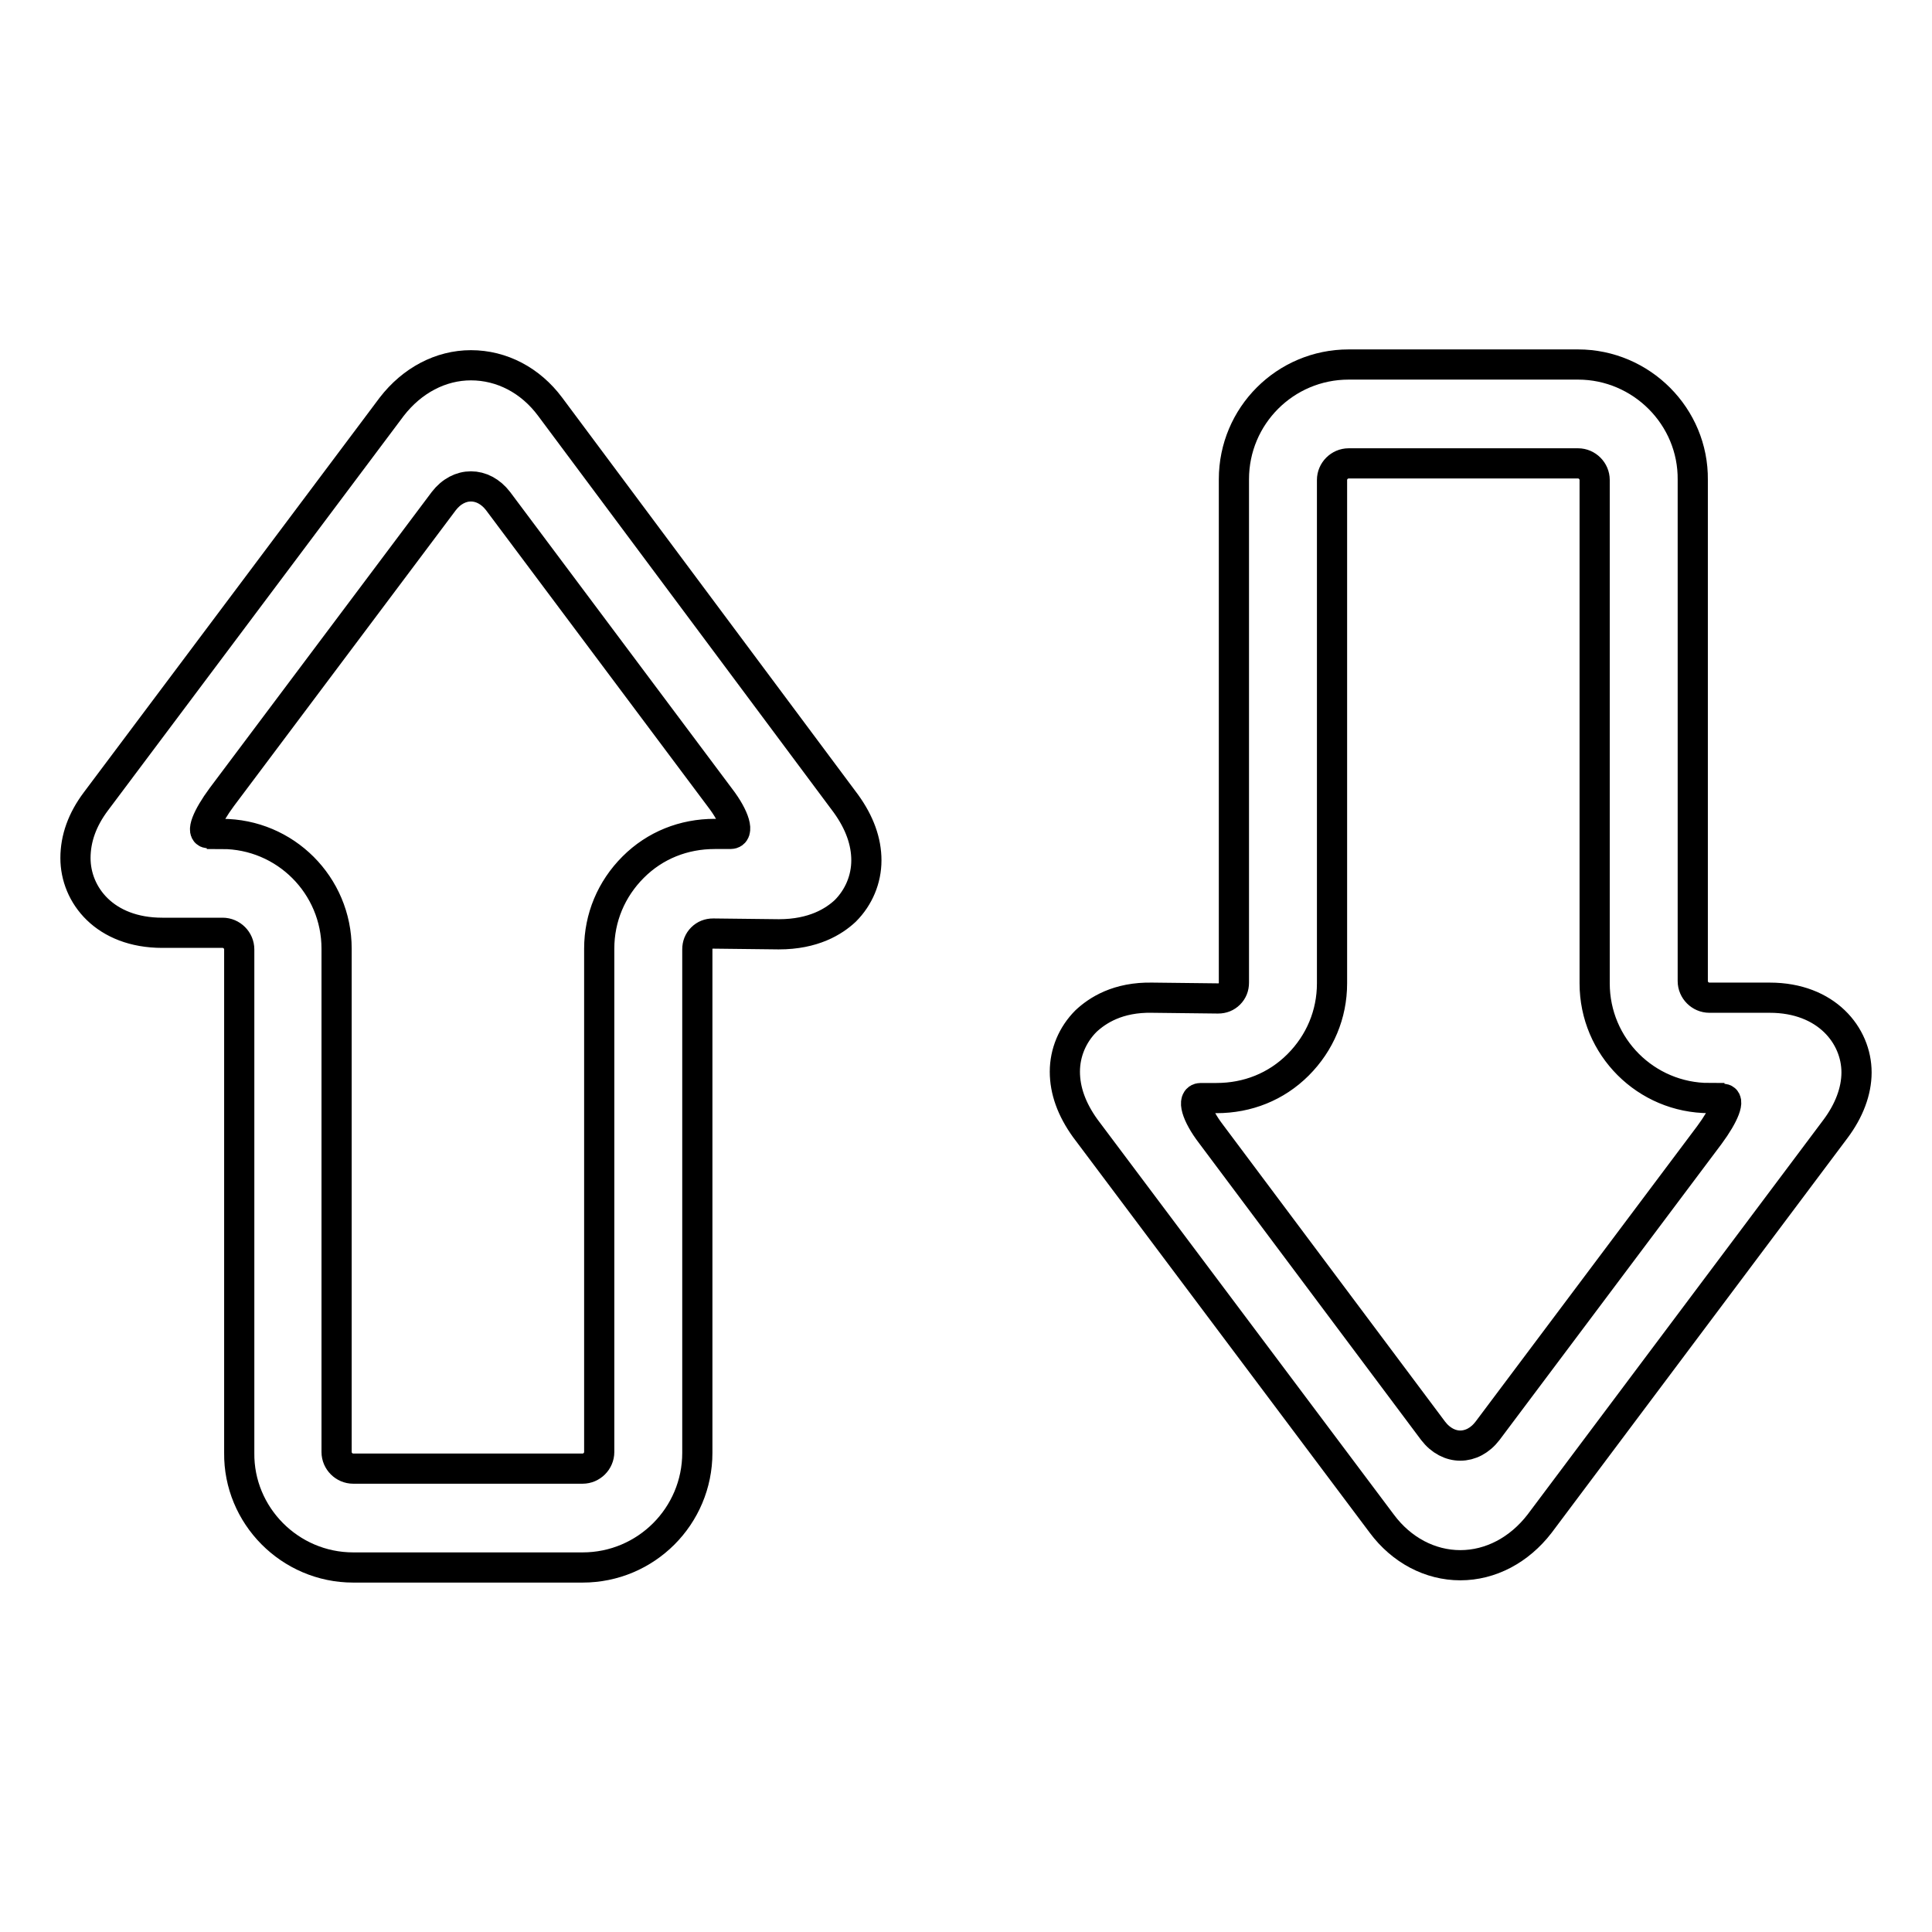
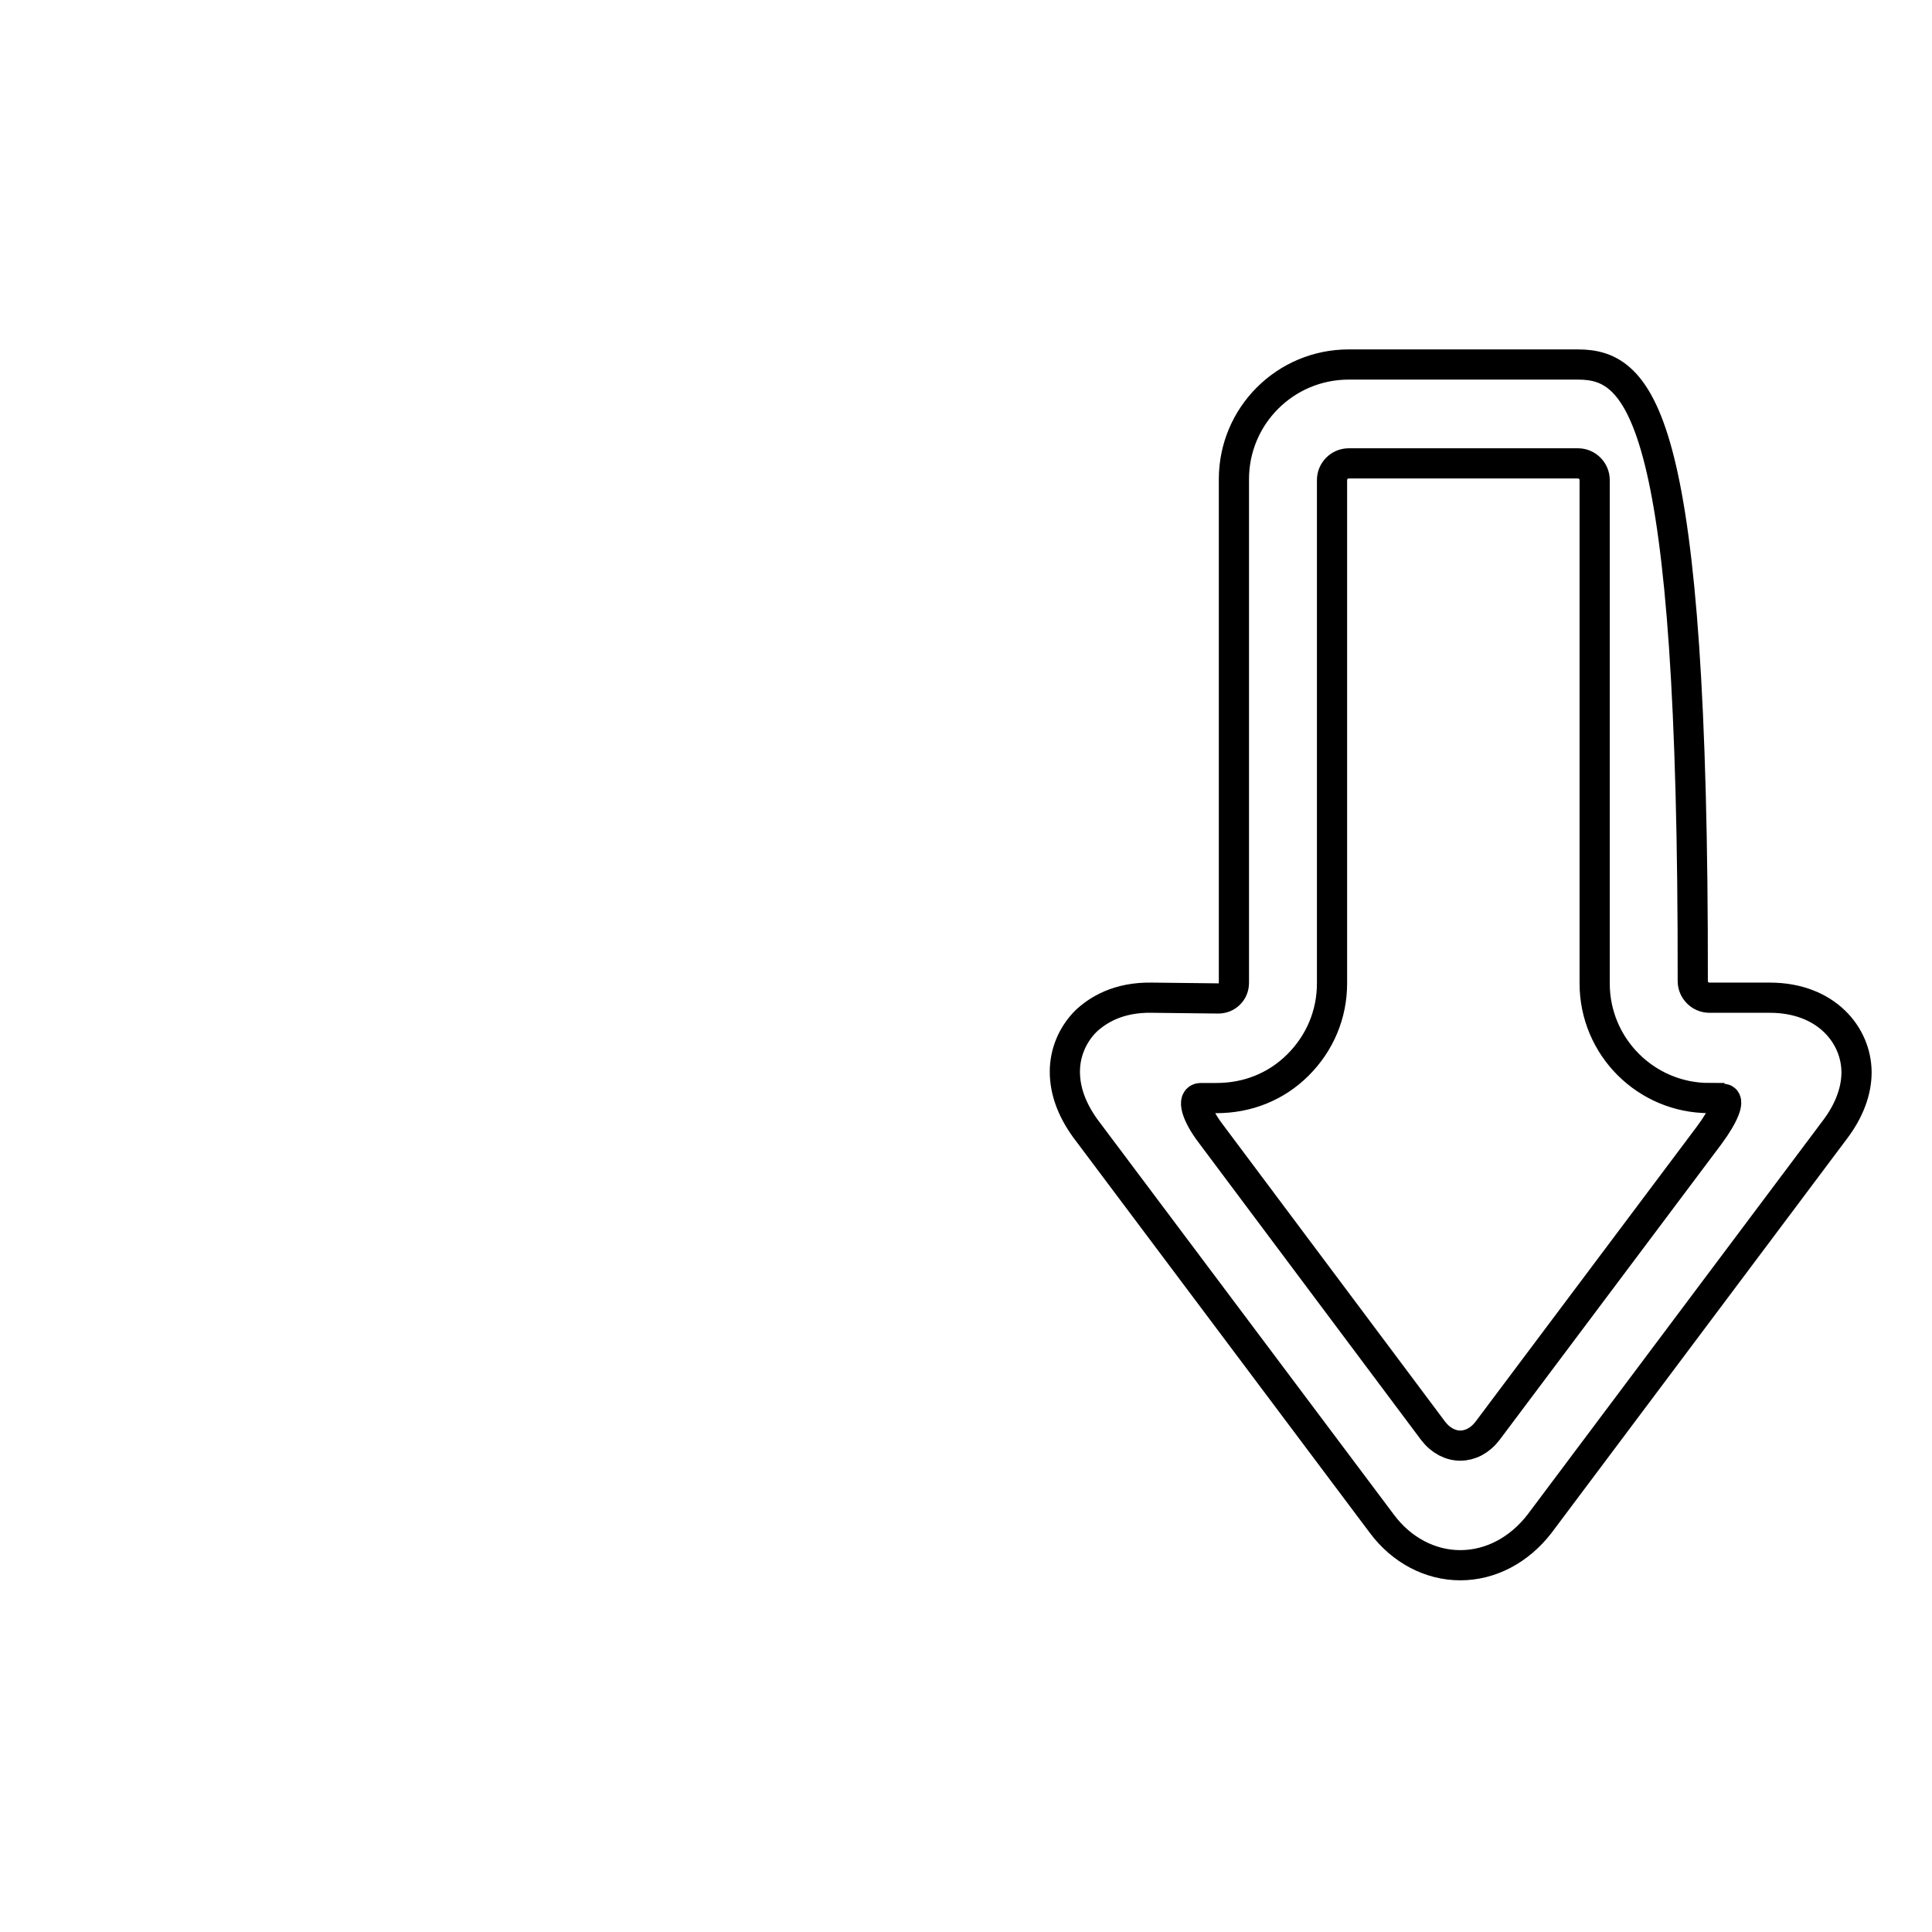
<svg xmlns="http://www.w3.org/2000/svg" version="1.1" x="0px" y="0px" viewBox="0 0 256 256" enable-background="new 0 0 256 256" xml:space="preserve">
  <g>
    <g>
      <g>
        <g>
-           <path stroke-width="4" fill-opacity="0" stroke="#000000" d="M46.8,207.7h30.4c8.4,0,15.2-6.8,15.2-15.2v-66.7c0-0.6,0.2-1.1,0.6-1.5c0.4-0.4,0.9-0.6,1.5-0.6l8.7,0.1c4.6,0,7.3-1.7,8.8-3.1c1.8-1.8,2.8-4.2,2.8-6.7c0-2.5-0.9-5-2.7-7.5L72.9,53.9c-2.6-3.5-6.4-5.5-10.5-5.5c-4,0-7.8,2-10.5,5.5l-39.2,52.3c-1.8,2.4-2.7,4.9-2.7,7.5c0,4.9,3.9,9.9,11.5,9.9h8c1.2,0,2.2,1,2.2,2.2v66.7C31.6,200.8,38.4,207.7,46.8,207.7z M27.6,110.4c-1,0-0.2-2.1,1.8-4.8l29.4-39.2c2-2.6,5.2-2.6,7.2,0l29.4,39.3c2,2.6,2.6,4.8,1.4,4.8l-2.1,0c-4.1,0-7.9,1.5-10.8,4.4c-2.9,2.9-4.5,6.7-4.5,10.8v66.7c0,1.2-1,2.2-2.2,2.2H46.8c-1.2,0-2.2-1-2.2-2.2v-66.7c0-8.4-6.8-15.2-15.2-15.2C29.4,110.4,28.6,110.4,27.6,110.4z" />
-           <path stroke-width="4" fill-opacity="0" stroke="#000000" d="M209.1,48.3h-30.4c-8.4,0-15.2,6.8-15.2,15.2v66.7c0,0.6-0.2,1.1-0.6,1.5c-0.4,0.4-0.9,0.6-1.5,0.6l-8.7-0.1c-4.6-0.1-7.3,1.7-8.8,3.1c-1.8,1.8-2.8,4.2-2.8,6.7c0,2.5,0.9,5,2.7,7.5l39.3,52.4c2.6,3.5,6.4,5.5,10.4,5.5c4,0,7.8-2,10.5-5.5l39.2-52.3c1.8-2.4,2.8-5,2.8-7.5c0-4.9-4-9.9-11.5-9.9h-8c-1.2,0-2.2-1-2.2-2.2V63.6C224.4,55.2,217.5,48.3,209.1,48.3z M228.3,145.6c1,0,0.2,2.1-1.8,4.8l-29.4,39.2c-2,2.6-5.2,2.6-7.2,0l-29.4-39.3c-2-2.6-2.6-4.8-1.4-4.8l2.1,0c4.1,0,7.9-1.5,10.8-4.4c2.9-2.9,4.5-6.7,4.5-10.8V63.6c0-1.2,1-2.2,2.2-2.2h30.4c1.2,0,2.2,1,2.2,2.2v66.7c0,8.4,6.8,15.2,15.2,15.2C226.5,145.6,227.3,145.6,228.3,145.6z" />
+           <path stroke-width="4" fill-opacity="0" stroke="#000000" d="M209.1,48.3h-30.4c-8.4,0-15.2,6.8-15.2,15.2v66.7c0,0.6-0.2,1.1-0.6,1.5c-0.4,0.4-0.9,0.6-1.5,0.6l-8.7-0.1c-4.6-0.1-7.3,1.7-8.8,3.1c-1.8,1.8-2.8,4.2-2.8,6.7c0,2.5,0.9,5,2.7,7.5l39.3,52.4c2.6,3.5,6.4,5.5,10.4,5.5c4,0,7.8-2,10.5-5.5l39.2-52.3c1.8-2.4,2.8-5,2.8-7.5c0-4.9-4-9.9-11.5-9.9h-8c-1.2,0-2.2-1-2.2-2.2C224.4,55.2,217.5,48.3,209.1,48.3z M228.3,145.6c1,0,0.2,2.1-1.8,4.8l-29.4,39.2c-2,2.6-5.2,2.6-7.2,0l-29.4-39.3c-2-2.6-2.6-4.8-1.4-4.8l2.1,0c4.1,0,7.9-1.5,10.8-4.4c2.9-2.9,4.5-6.7,4.5-10.8V63.6c0-1.2,1-2.2,2.2-2.2h30.4c1.2,0,2.2,1,2.2,2.2v66.7c0,8.4,6.8,15.2,15.2,15.2C226.5,145.6,227.3,145.6,228.3,145.6z" />
        </g>
      </g>
      <g />
      <g />
      <g />
      <g />
      <g />
      <g />
      <g />
      <g />
      <g />
      <g />
      <g />
      <g />
      <g />
      <g />
      <g />
    </g>
  </g>
</svg>